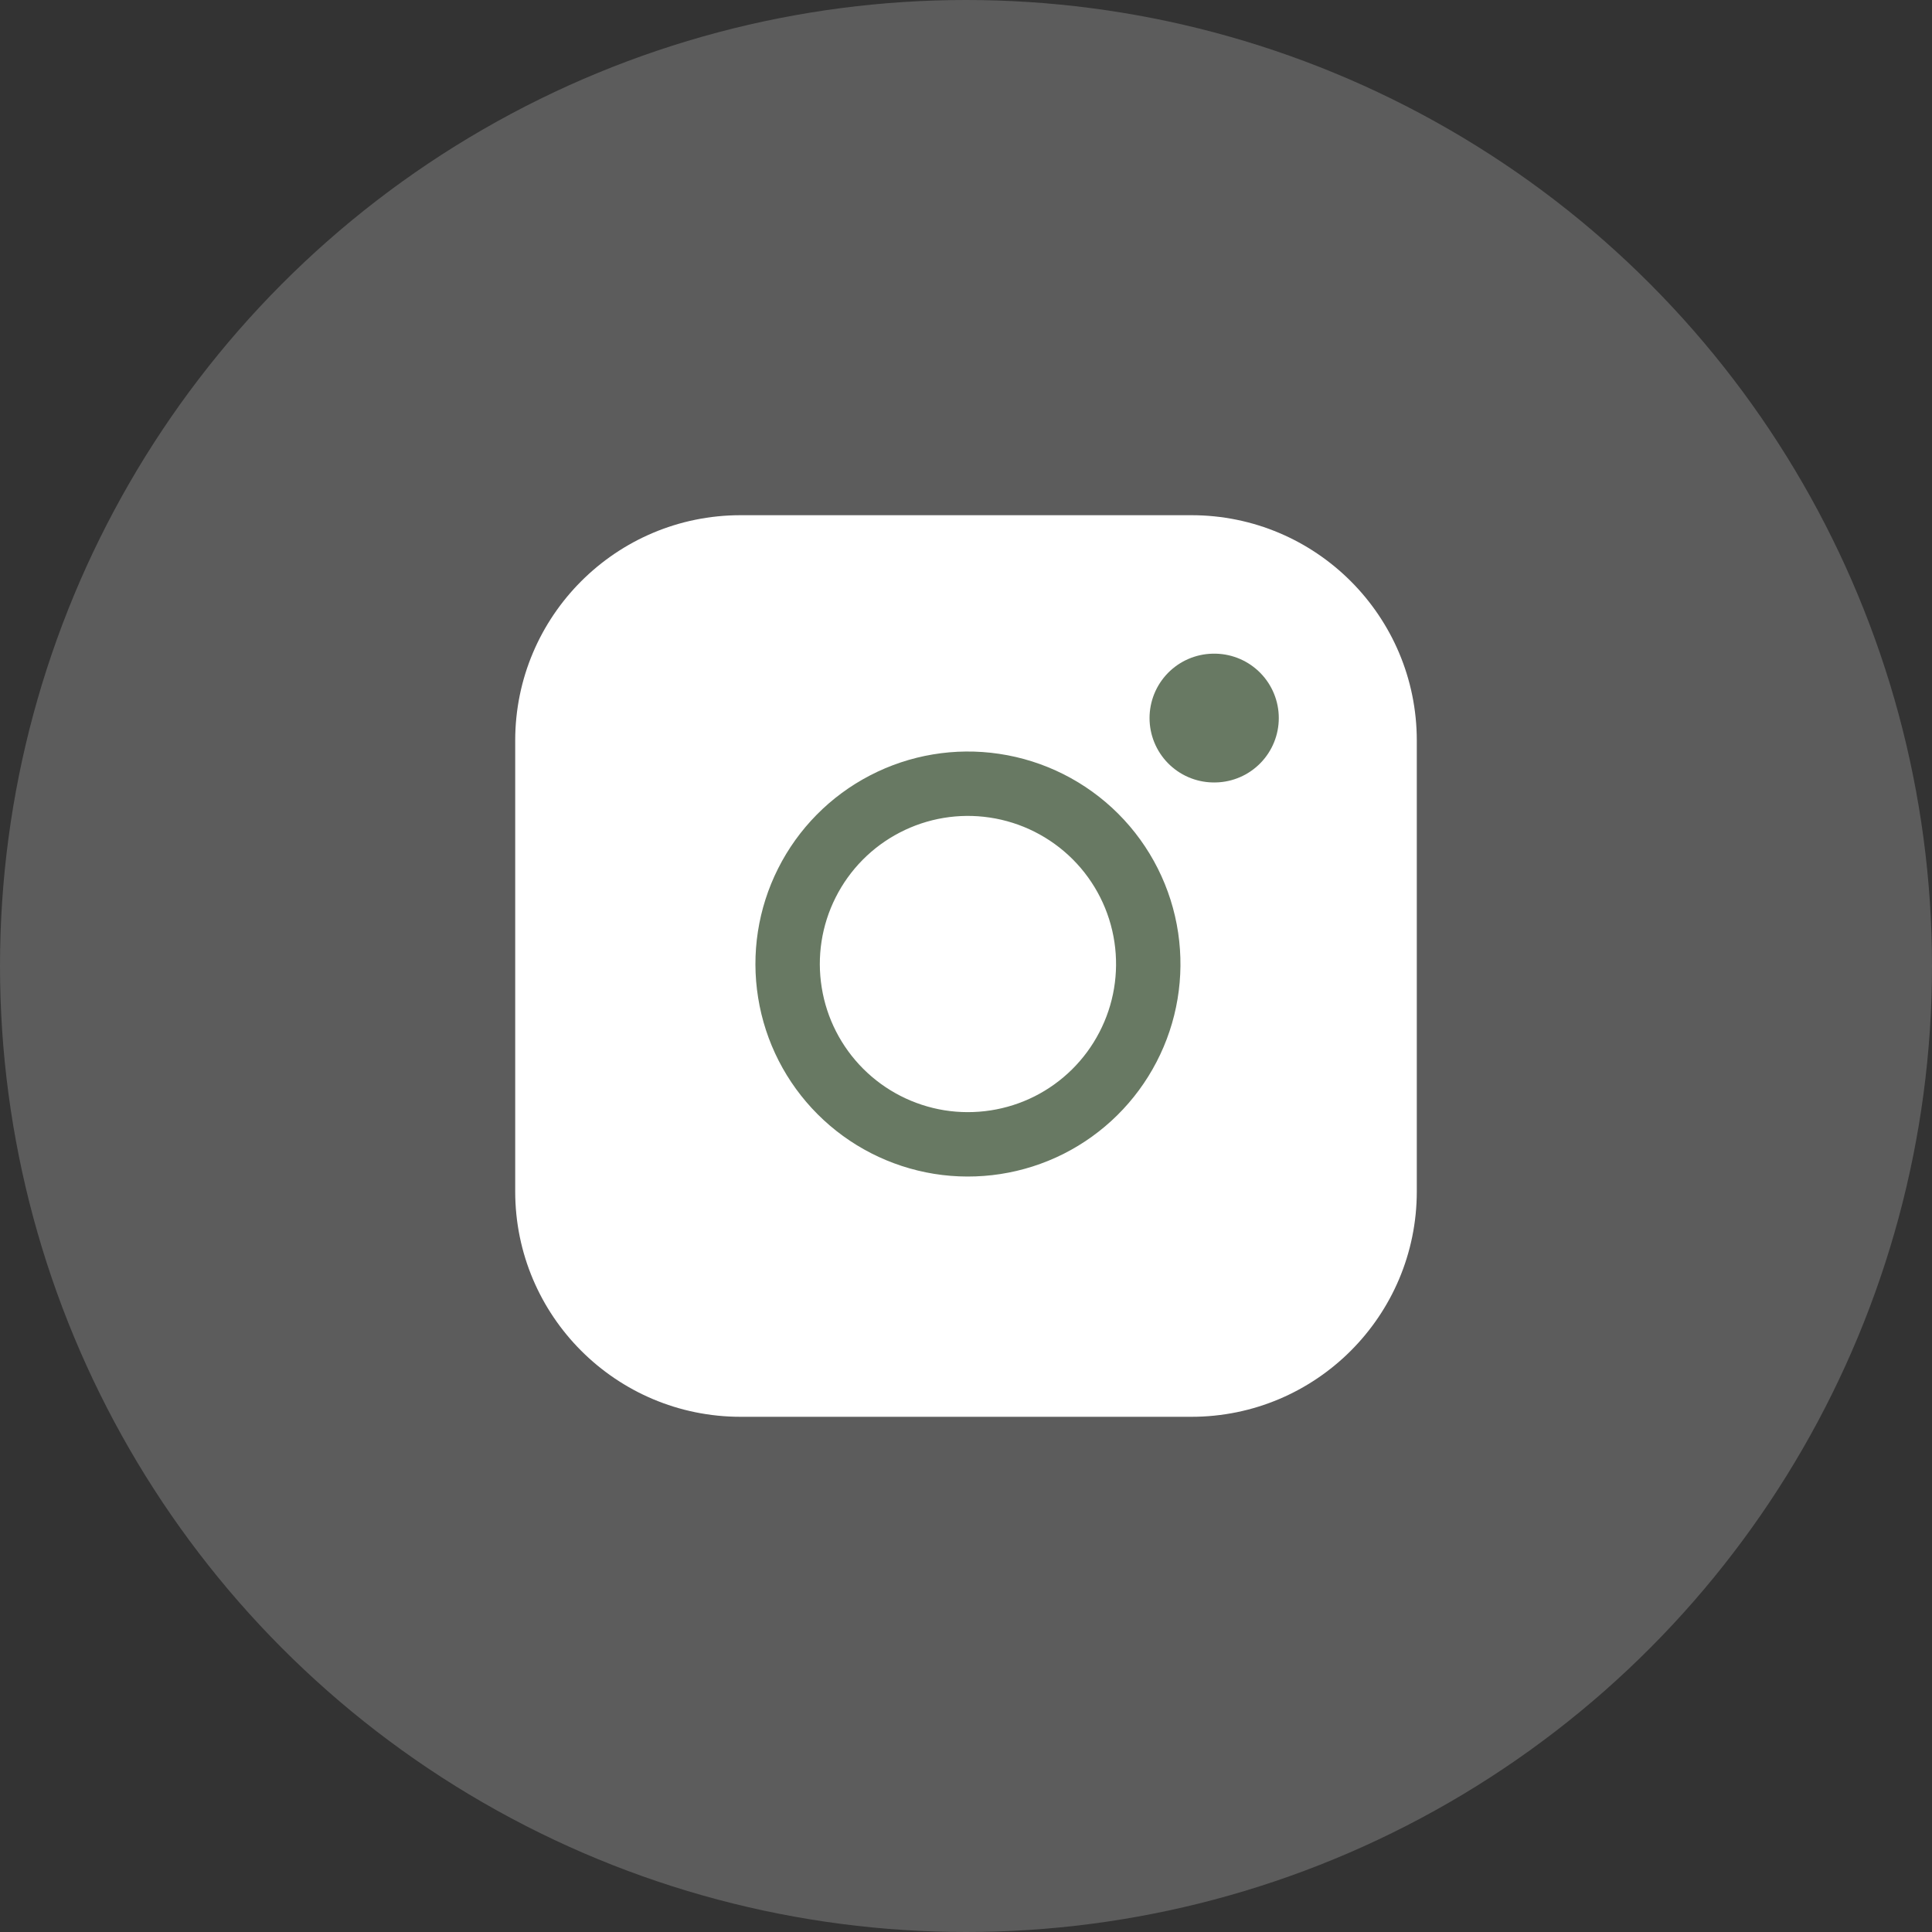
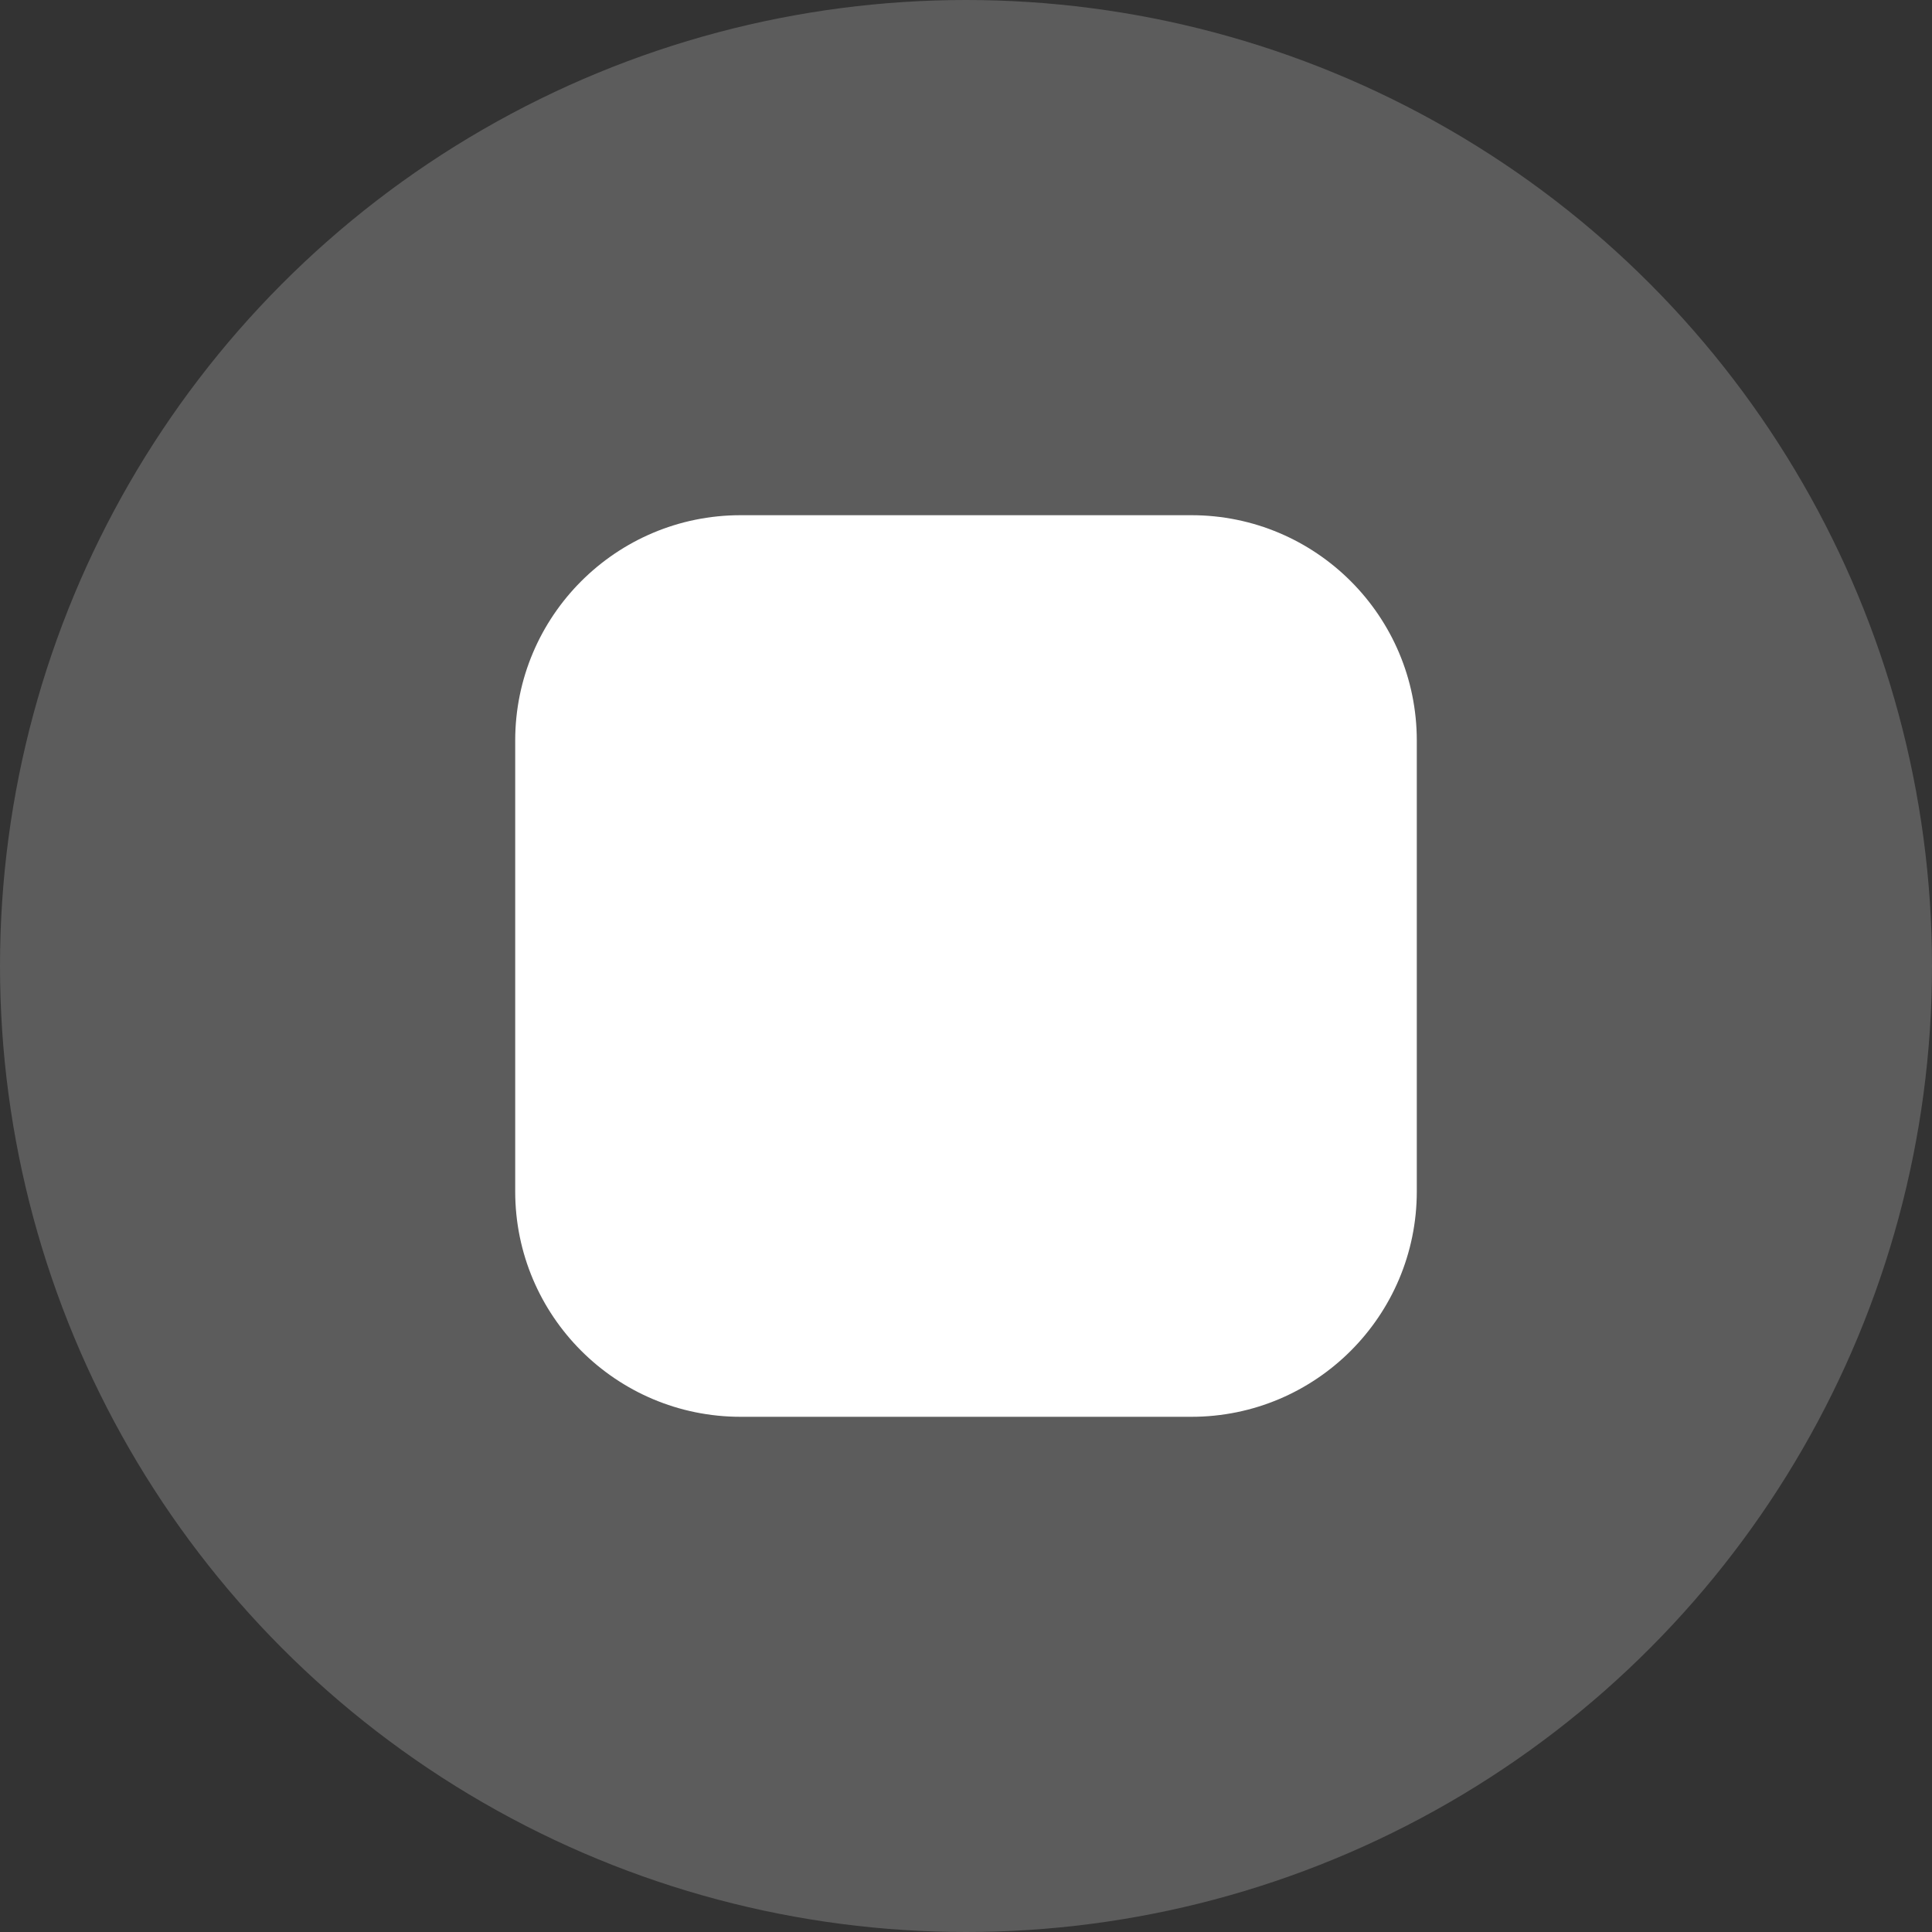
<svg xmlns="http://www.w3.org/2000/svg" fill="none" viewBox="0 0 30 30" height="30" width="30">
  <rect x="0" y="0" width="30" height="30" fill="#333333" stroke="none" />
  <circle fill-opacity="0.2" fill="white" r="15" cy="15" cx="15" />
  <path fill="white" d="M18.5 8H11.5C9.567 8 8 9.567 8 11.5V18.5C8 20.433 9.567 22 11.5 22H18.5C20.433 22 22 20.433 22 18.5V11.5C22 9.567 20.433 8 18.5 8Z" />
-   <path stroke-linejoin="round" stroke-linecap="round" stroke="#687963" d="M17.8 14.559C17.886 15.141 17.787 15.736 17.515 16.259C17.244 16.782 16.815 17.206 16.289 17.471C15.763 17.735 15.167 17.827 14.585 17.734C14.004 17.64 13.467 17.366 13.05 16.949C12.634 16.533 12.359 15.996 12.266 15.414C12.172 14.833 12.264 14.237 12.529 13.711C12.794 13.184 13.218 12.755 13.741 12.484C14.263 12.213 14.858 12.113 15.441 12.2C16.035 12.288 16.585 12.565 17.01 12.989C17.435 13.414 17.712 13.964 17.8 14.559Z" />
-   <path stroke-linejoin="round" stroke-linecap="round" stroke-width="2" stroke="#687963" d="M18.85 11.15H18.857" />
</svg>